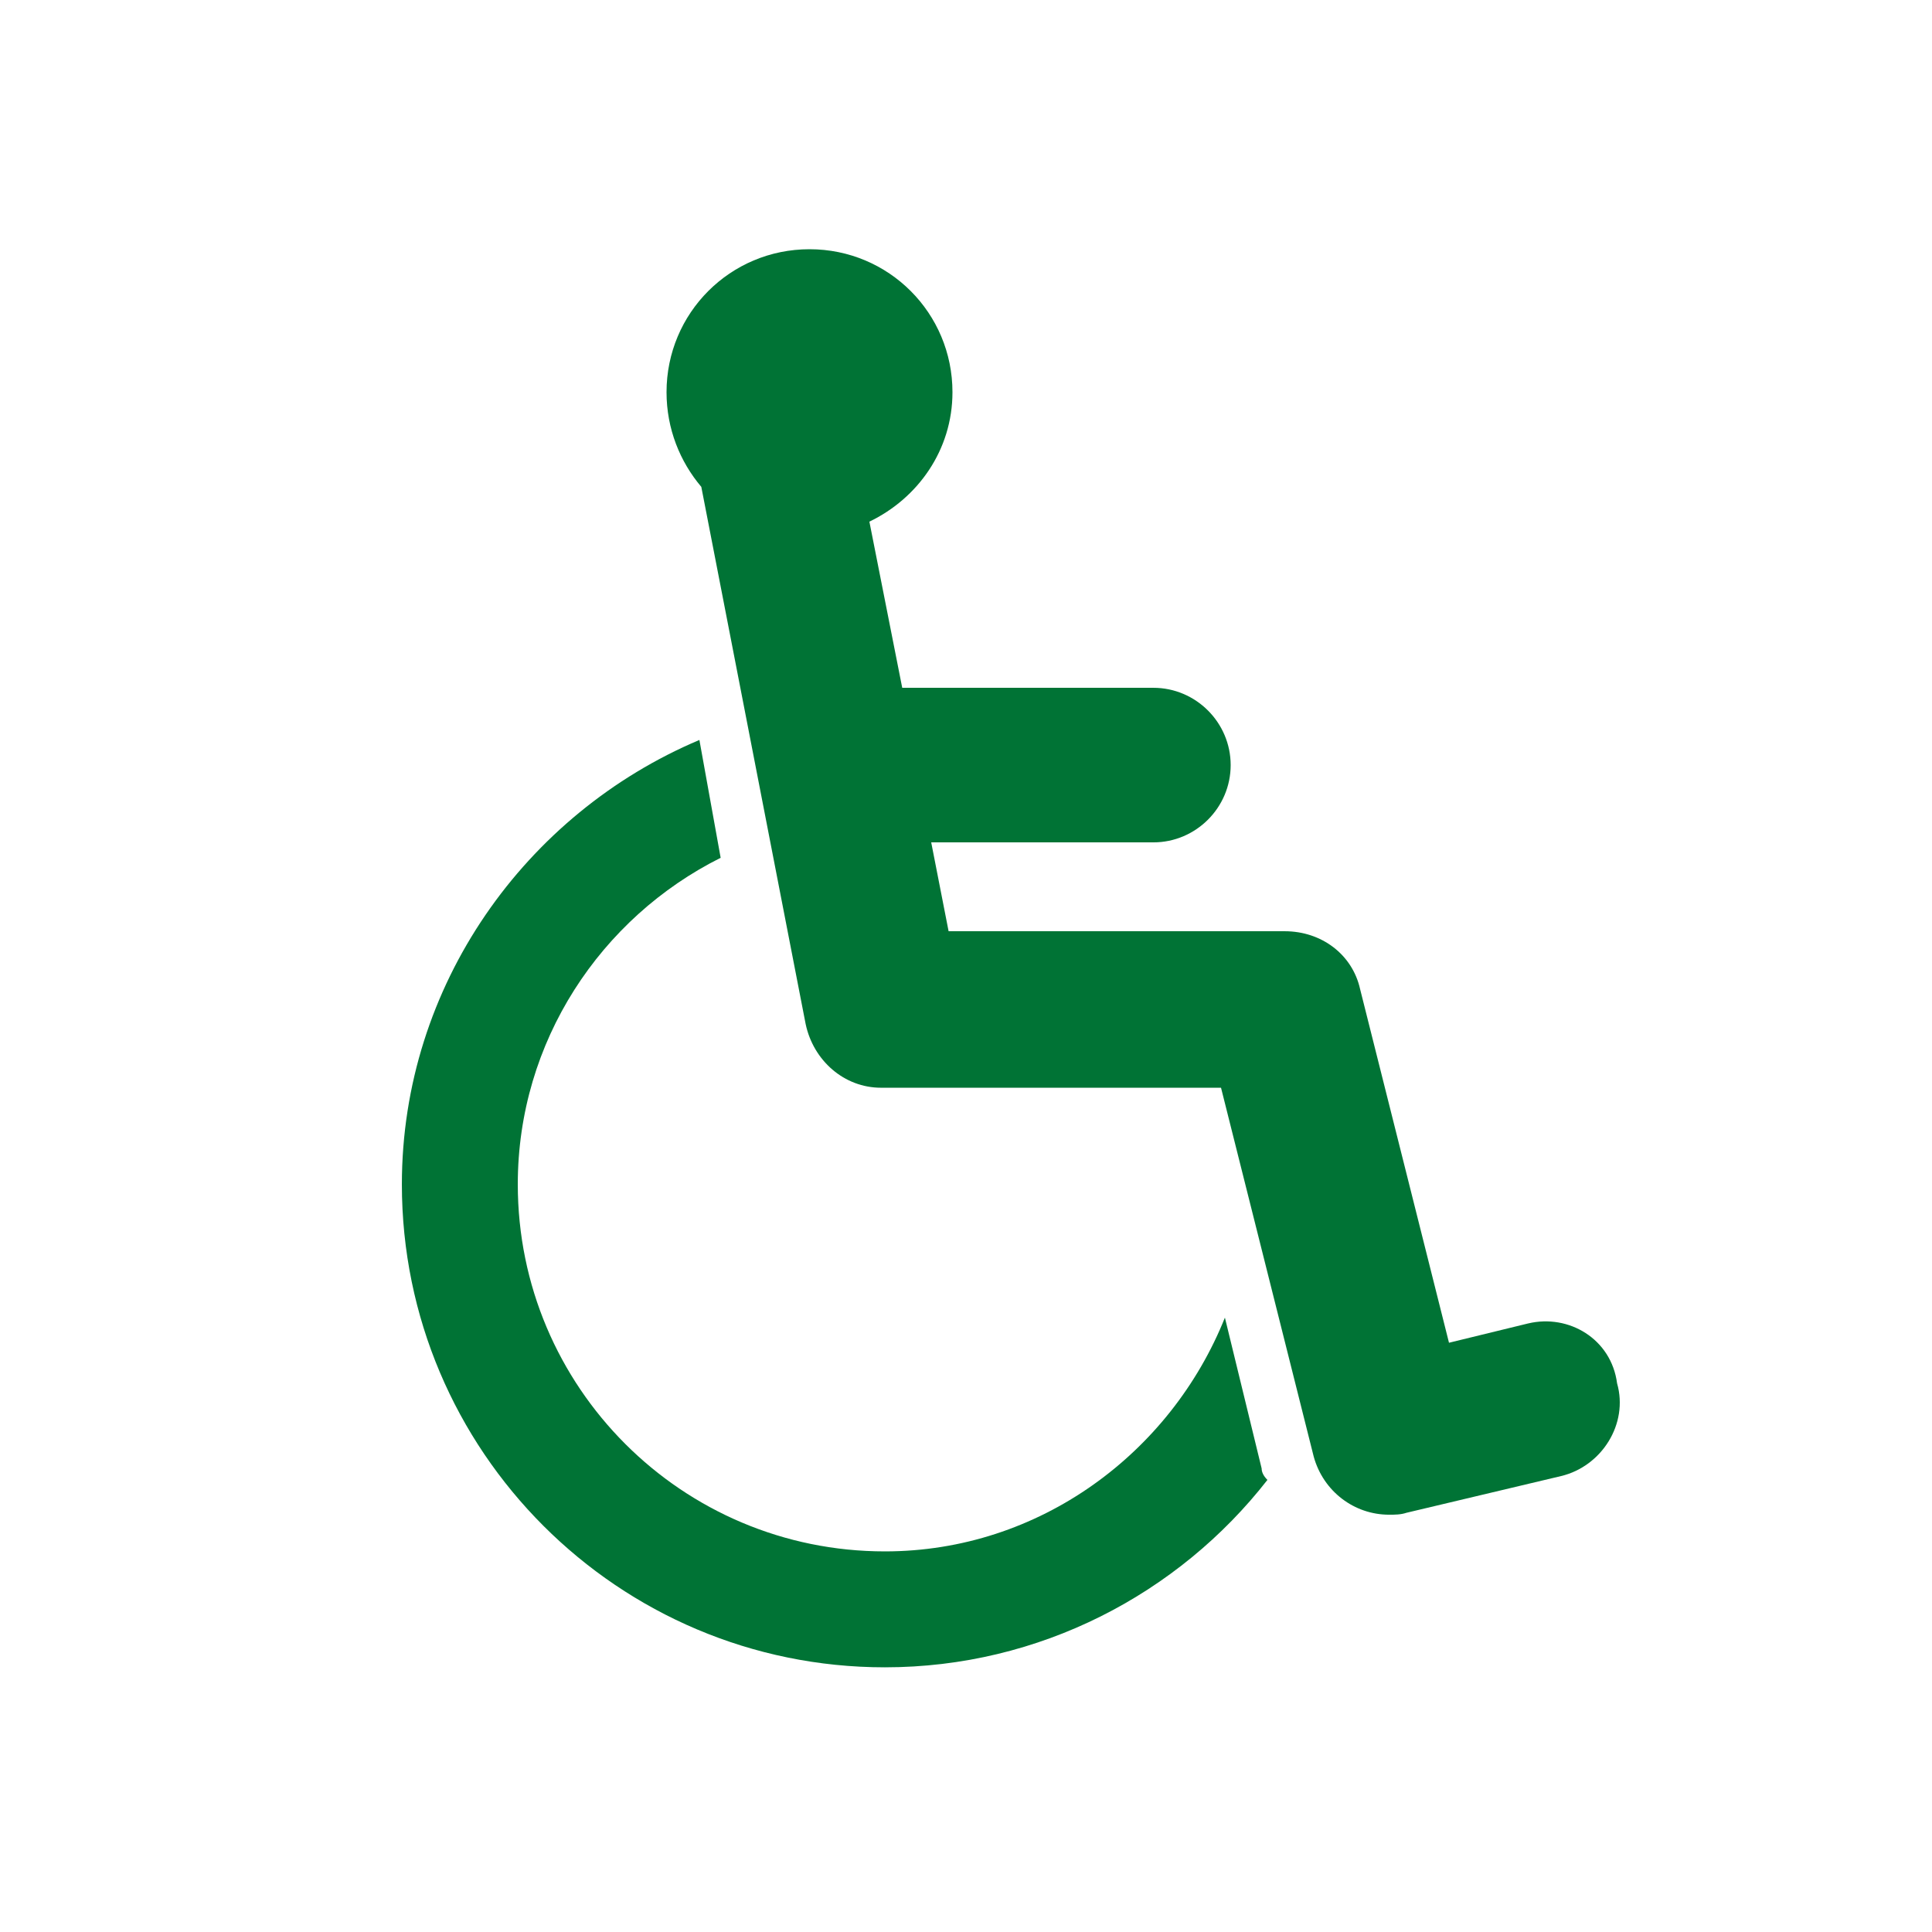
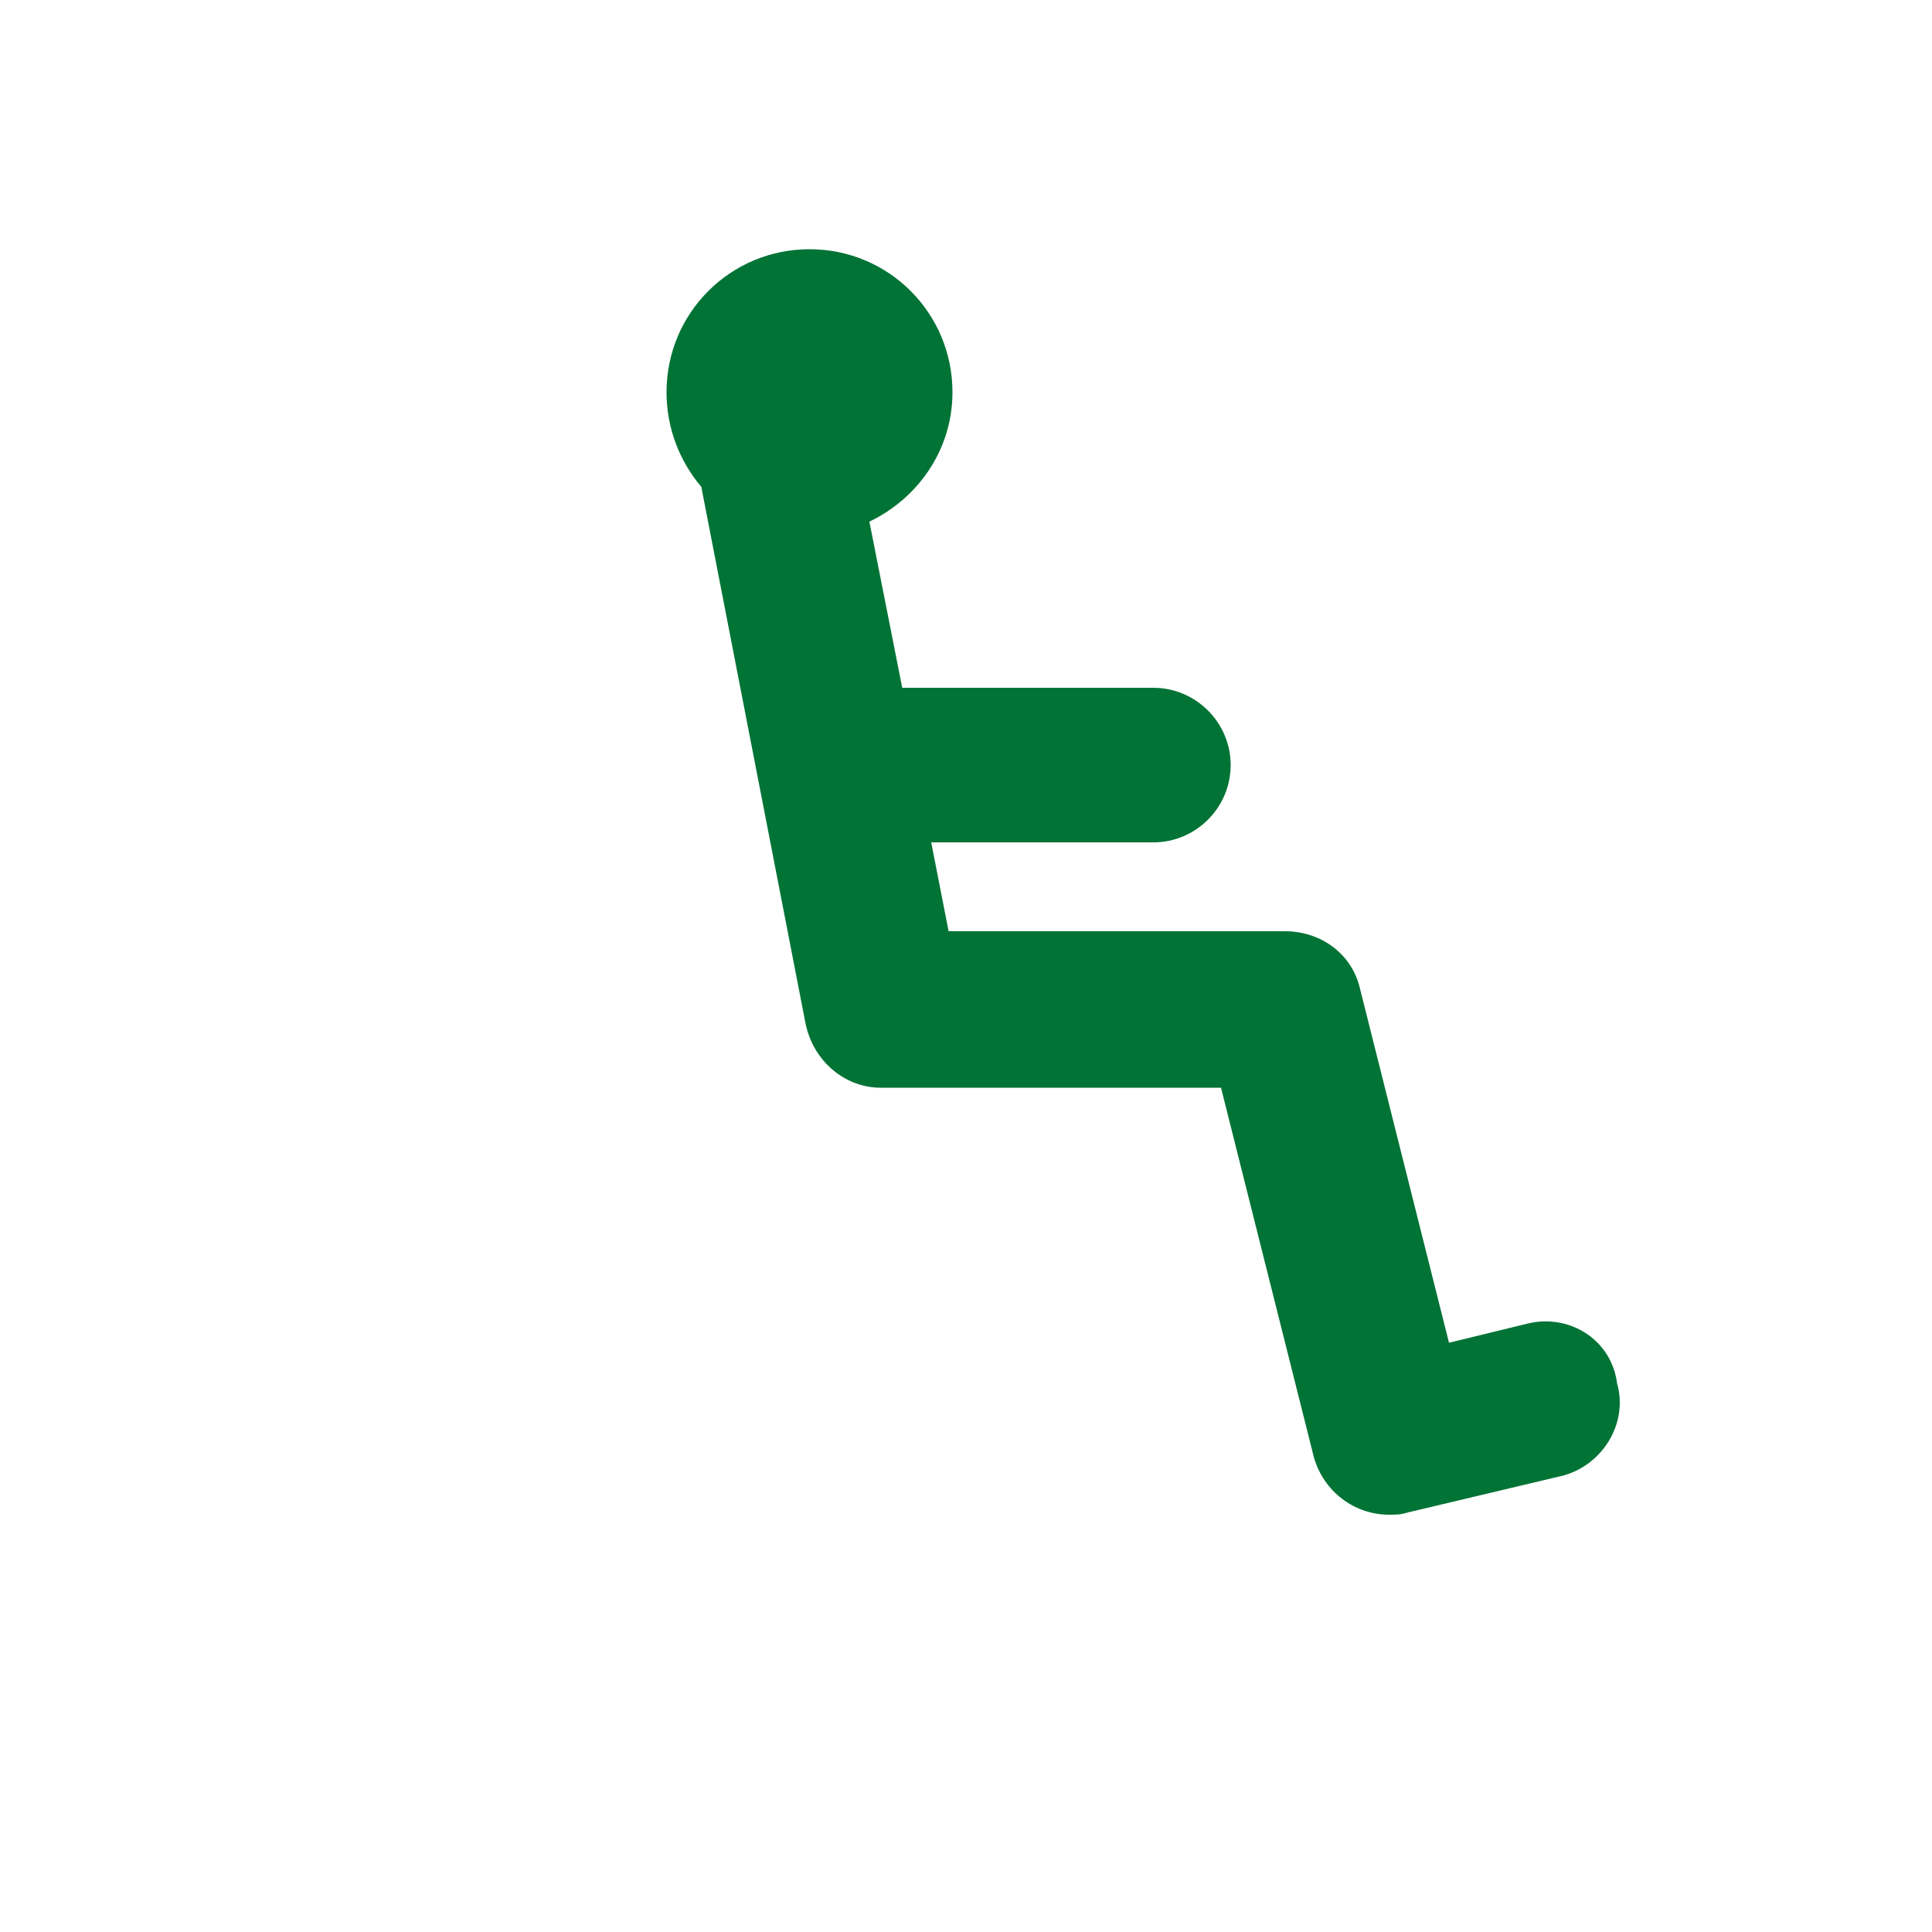
<svg xmlns="http://www.w3.org/2000/svg" width="512pt" height="512pt" version="1.1" viewBox="0 0 512 512">
  <g fill="#007335">
-     <path d="m334.34 389.12-9.727-39.938c-14.336 35.84-49.152 61.953-90.113 61.953-53.762 0-97.281-43.52-97.281-97.281 0-37.887 22.016-70.656 53.762-86.527l-5.633-31.23c-46.078 19.457-78.848 65.023-78.848 117.76 0 70.656 57.344 128 128 128 40.961 0 77.824-19.457 101.38-49.664-1.023-1.027-1.535-2.051-1.535-3.074z" />
    <path d="m404.99 350.72-20.992 5.121-23.551-93.695c-2.047-9.215-10.238-15.359-19.969-15.359h-89.09l-4.609-23.551h58.879c11.266 0 20.48-9.215 20.48-20.48s-9.215-20.48-20.48-20.48h-66.559l-8.703-44.035c12.801-6.144 22.016-18.945 22.016-34.305 0-20.992-16.895-37.887-37.887-37.887-20.992 0-37.887 16.895-37.887 37.887 0 9.727 3.586 18.434 9.215 25.09l27.648 142.34c2.047 9.727 10.238 16.895 19.969 16.895h90.113l24.574 97.793c2.559 9.215 10.754 15.359 19.969 15.359 1.535 0 3.07 0 4.609-0.512l40.961-9.727c10.754-2.559 17.922-13.824 14.848-24.574-1.539-11.777-12.805-18.434-23.555-15.875z" />
  </g>
</svg>